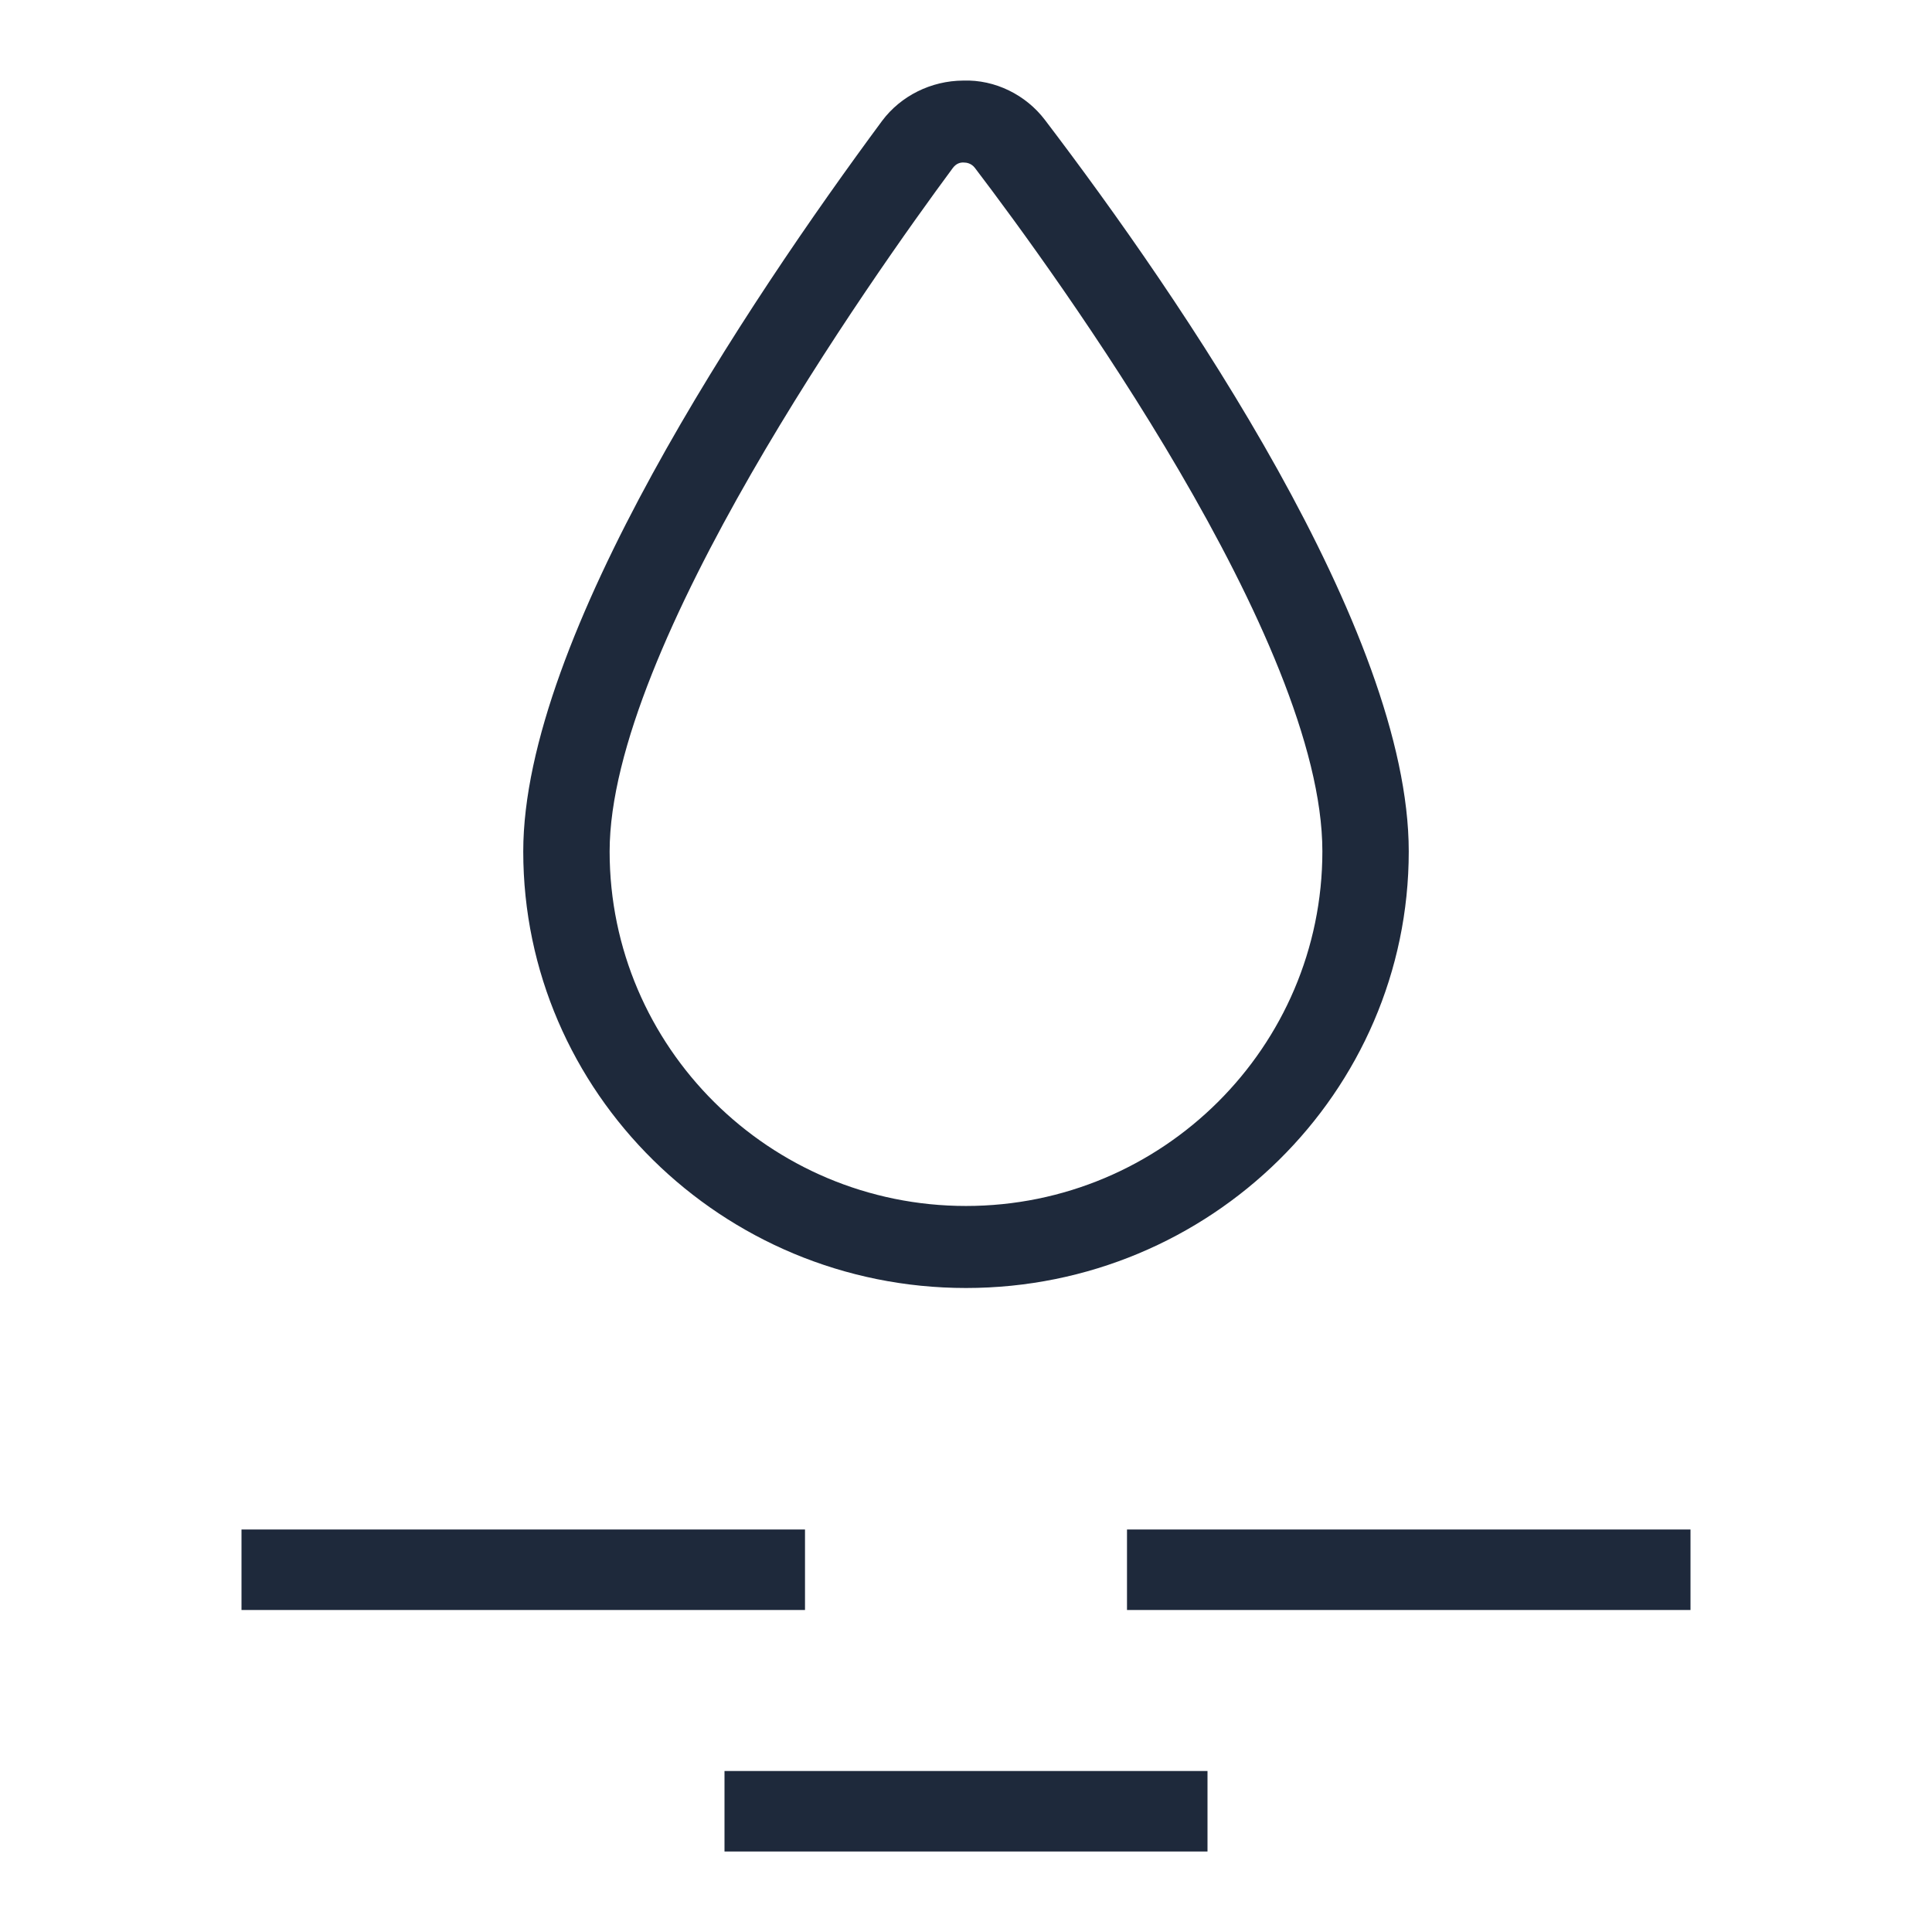
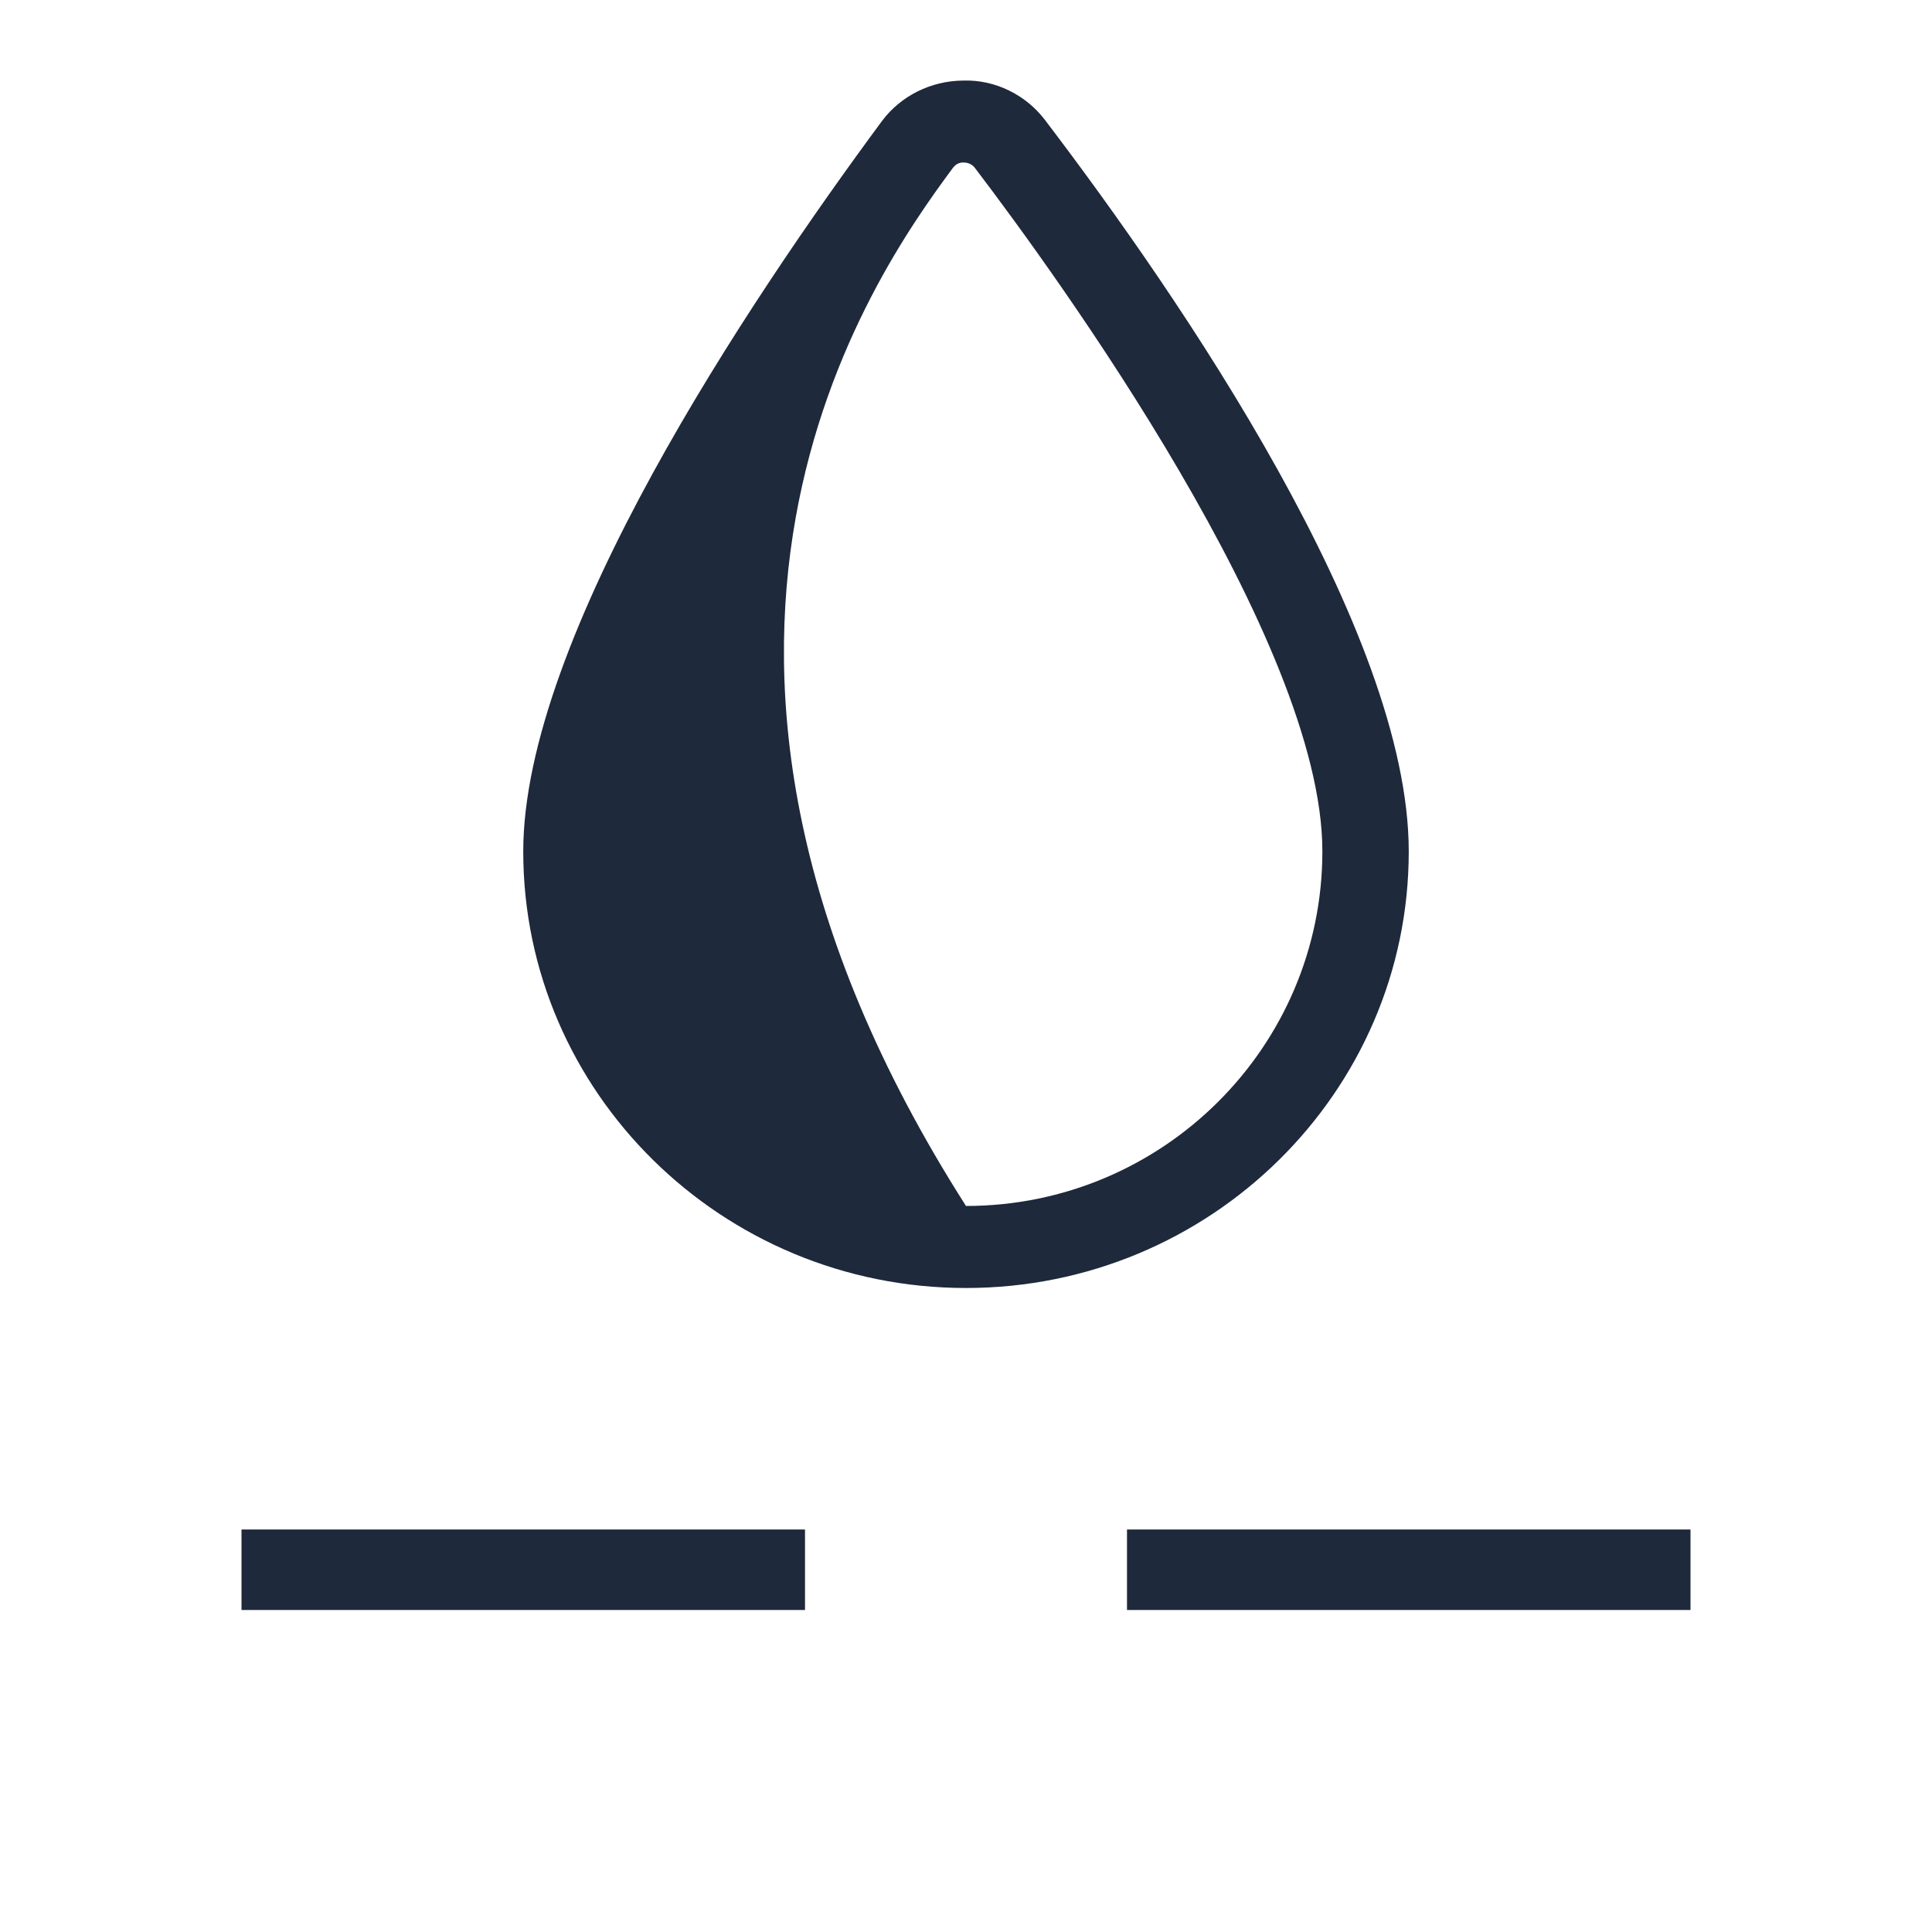
<svg xmlns="http://www.w3.org/2000/svg" width="24" height="24" viewBox="0 0 24 24" fill="none">
  <line x1="3" y1="19.5" x2="10" y2="19.5" stroke="#1E293B" />
  <line x1="14" y1="19.5" x2="21" y2="19.5" stroke="#1E293B" />
-   <line x1="9" y1="22.5" x2="15" y2="22.5" stroke="#1E293B" />
-   <path d="M12.98 1.489C12.745 1.18 12.363 0.987 11.965 1.001C11.566 1.003 11.19 1.191 10.958 1.501C9.294 3.751 6.5 7.92 6.5 10.577C6.5 13.567 8.967 16 12 16C15.033 16 17.5 13.568 17.5 10.577C17.5 7.838 14.668 3.707 12.98 1.489ZM12 14.981C9.56 14.981 7.573 13.006 7.573 10.577C7.573 8.043 10.836 3.439 11.836 2.087C11.88 2.028 11.933 2.016 11.974 2.019C12.006 2.019 12.066 2.028 12.11 2.085C13.123 3.416 16.427 7.961 16.427 10.575C16.427 13.006 14.442 14.981 12 14.981Z" fill="#1E293B" />
+   <path d="M12.98 1.489C12.745 1.18 12.363 0.987 11.965 1.001C11.566 1.003 11.19 1.191 10.958 1.501C9.294 3.751 6.5 7.92 6.5 10.577C6.5 13.567 8.967 16 12 16C15.033 16 17.5 13.568 17.5 10.577C17.5 7.838 14.668 3.707 12.98 1.489ZM12 14.981C7.573 8.043 10.836 3.439 11.836 2.087C11.88 2.028 11.933 2.016 11.974 2.019C12.006 2.019 12.066 2.028 12.11 2.085C13.123 3.416 16.427 7.961 16.427 10.575C16.427 13.006 14.442 14.981 12 14.981Z" fill="#1E293B" />
</svg>